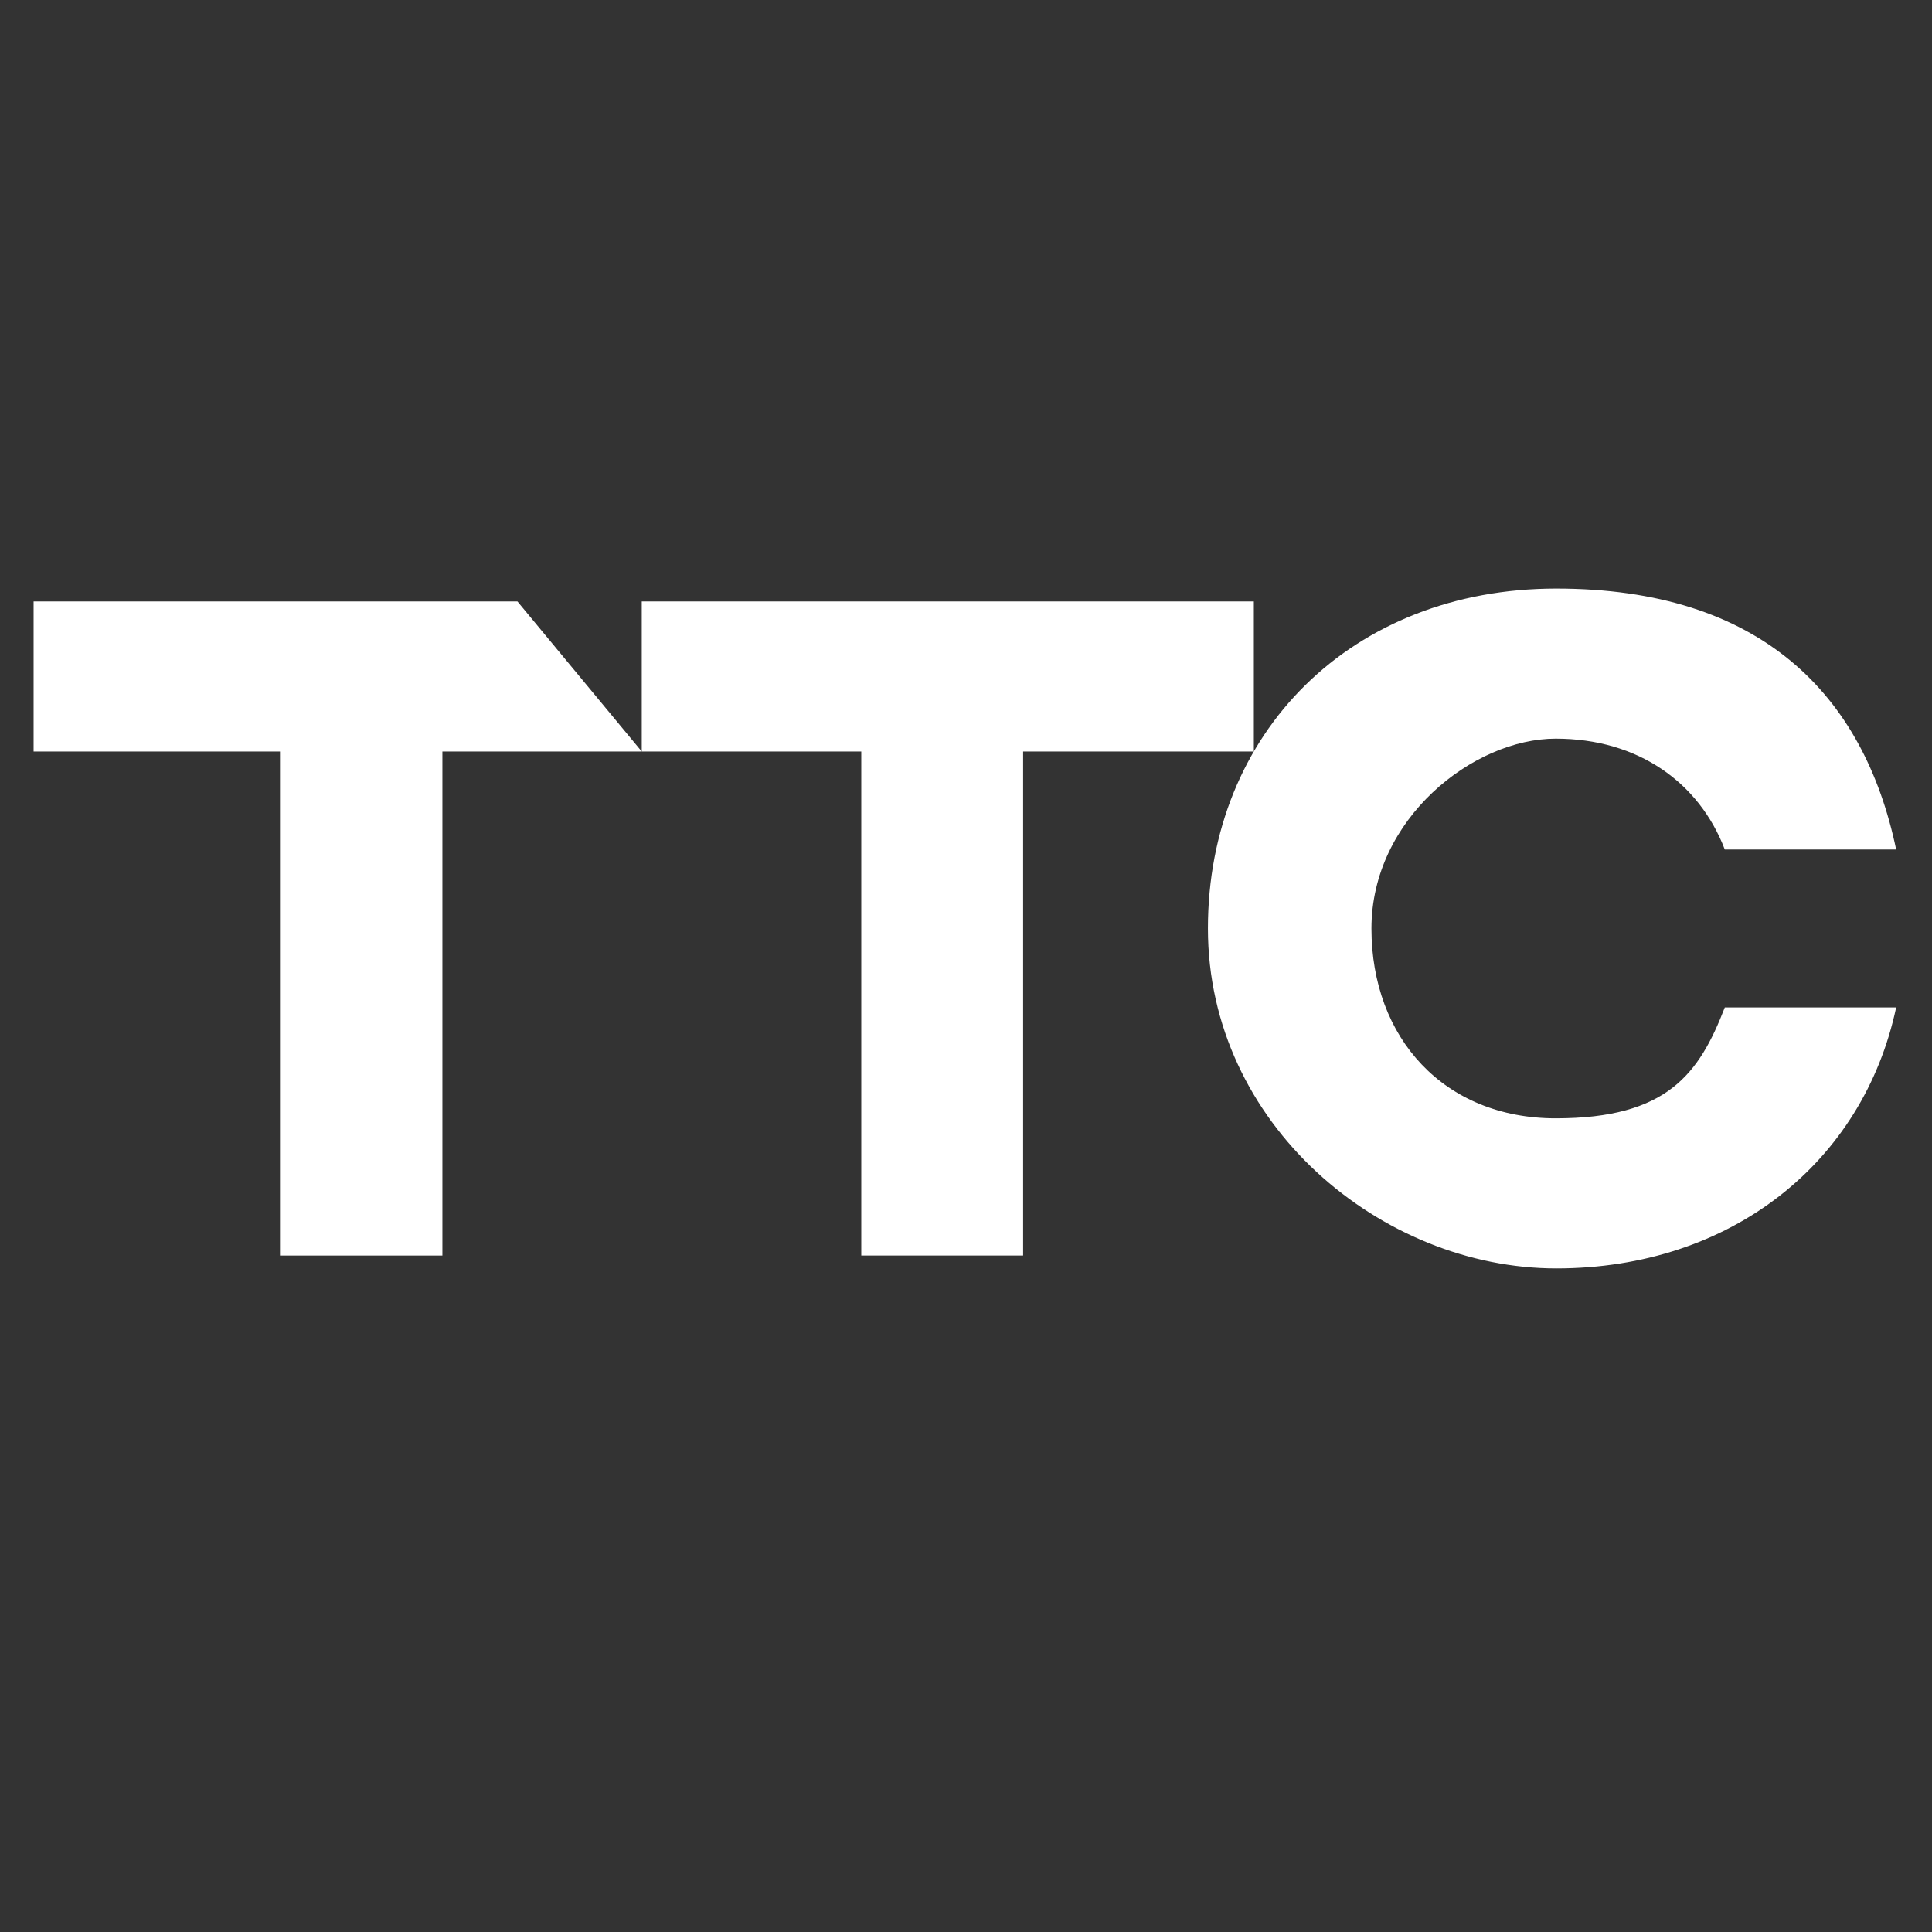
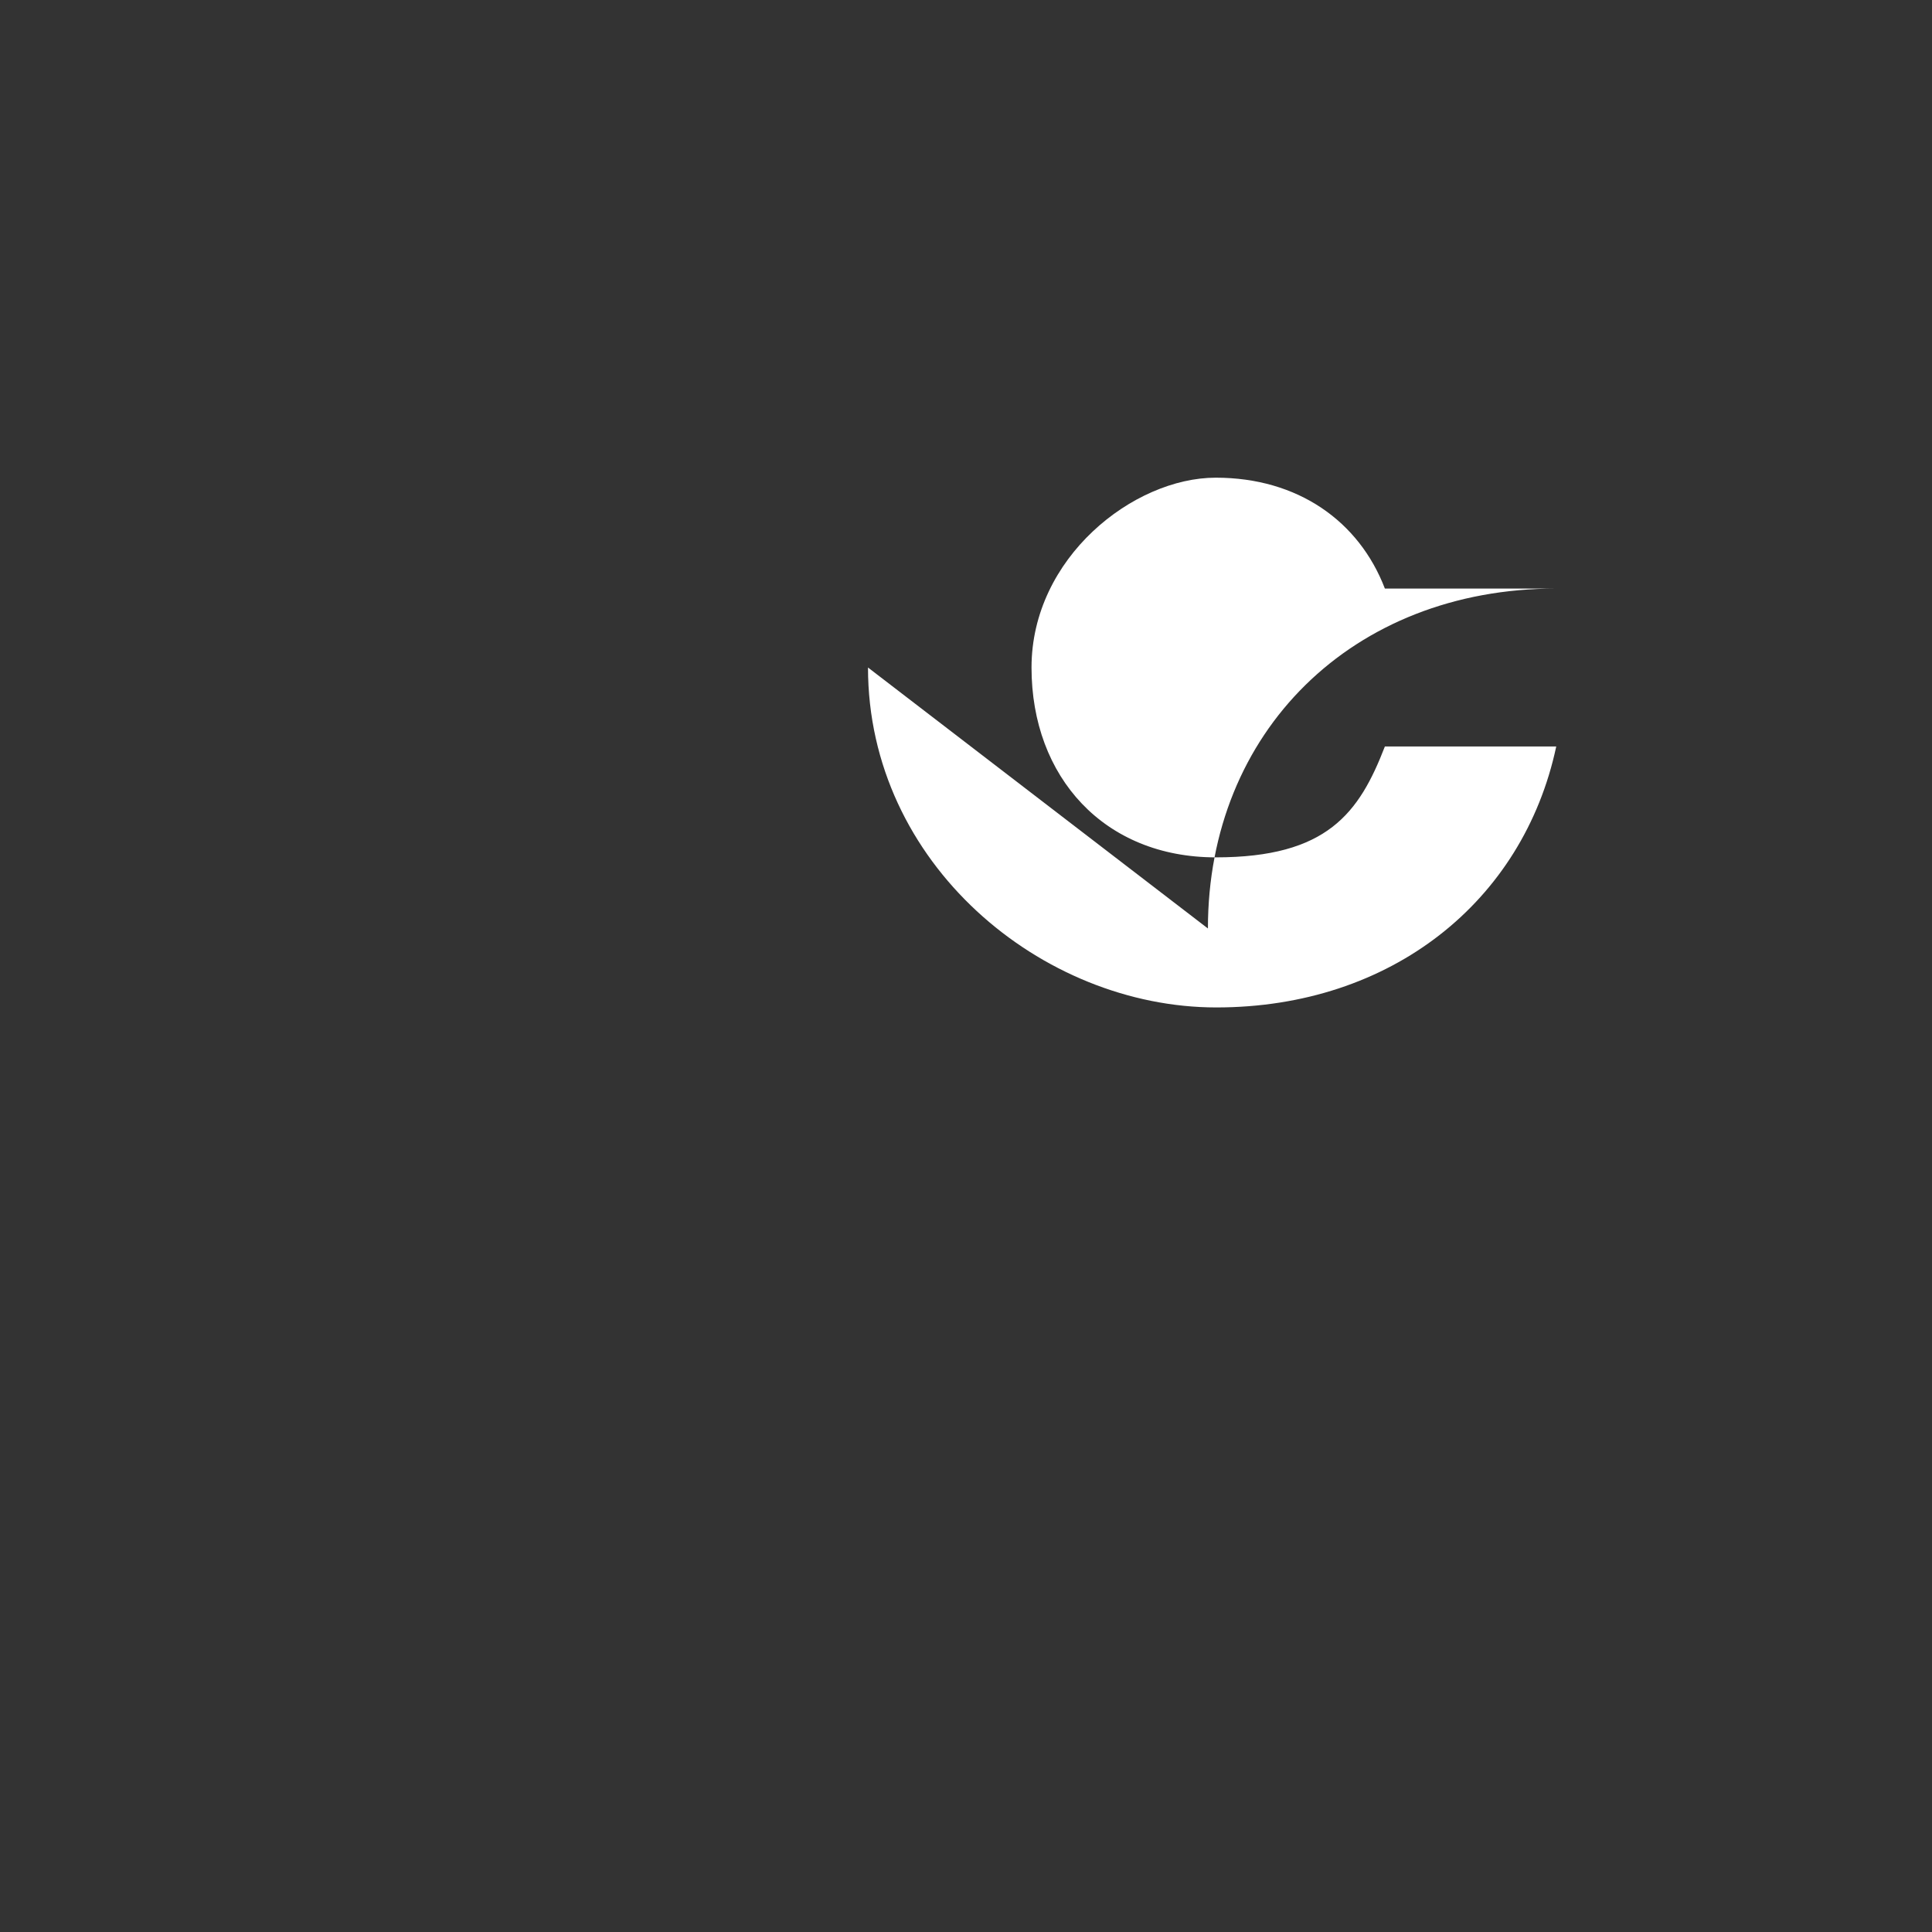
<svg xmlns="http://www.w3.org/2000/svg" id="_圖層_1" data-name=" 圖層 1" version="1.1" viewBox="0 0 345 345">
  <rect x="0" y="0" width="345" height="345" fill="#333333" stroke="none" />
  <defs>
    <style>
      .cls-1 {
        fill: #fff;
        stroke-width: 0px;
      }
    </style>
  </defs>
-   <path class="cls-1" d="M215.7,165.8c0-35,25.7-60.7,62.2-60.7s54.9,18.9,60.7,46.6h-30.6c-4.6-12-15.5-19.8-30.2-19.8s-32.9,14.3-32.9,33.9,13,33.9,32.9,33.9,25.6-7.9,30.2-19.8h30.6c-5.9,27.7-29.5,46.6-60.7,46.6s-62.2-25.7-62.2-60.7Z" />
-   <polygon class="cls-1" points="114.6 107.4 114.6 134.2 153.8 134.2 153.8 224.2 182.7 224.2 182.7 134.2 223.9 134.2 223.9 107.4 114.6 107.4" />
-   <polygon class="cls-1" points="92.4 107.4 114.6 134.2 79 134.2 79 224.2 50 224.2 50 134.2 6 134.2 6 107.4 92.4 107.4" />
+   <path class="cls-1" d="M215.7,165.8c0-35,25.7-60.7,62.2-60.7h-30.6c-4.6-12-15.5-19.8-30.2-19.8s-32.9,14.3-32.9,33.9,13,33.9,32.9,33.9,25.6-7.9,30.2-19.8h30.6c-5.9,27.7-29.5,46.6-60.7,46.6s-62.2-25.7-62.2-60.7Z" />
</svg>